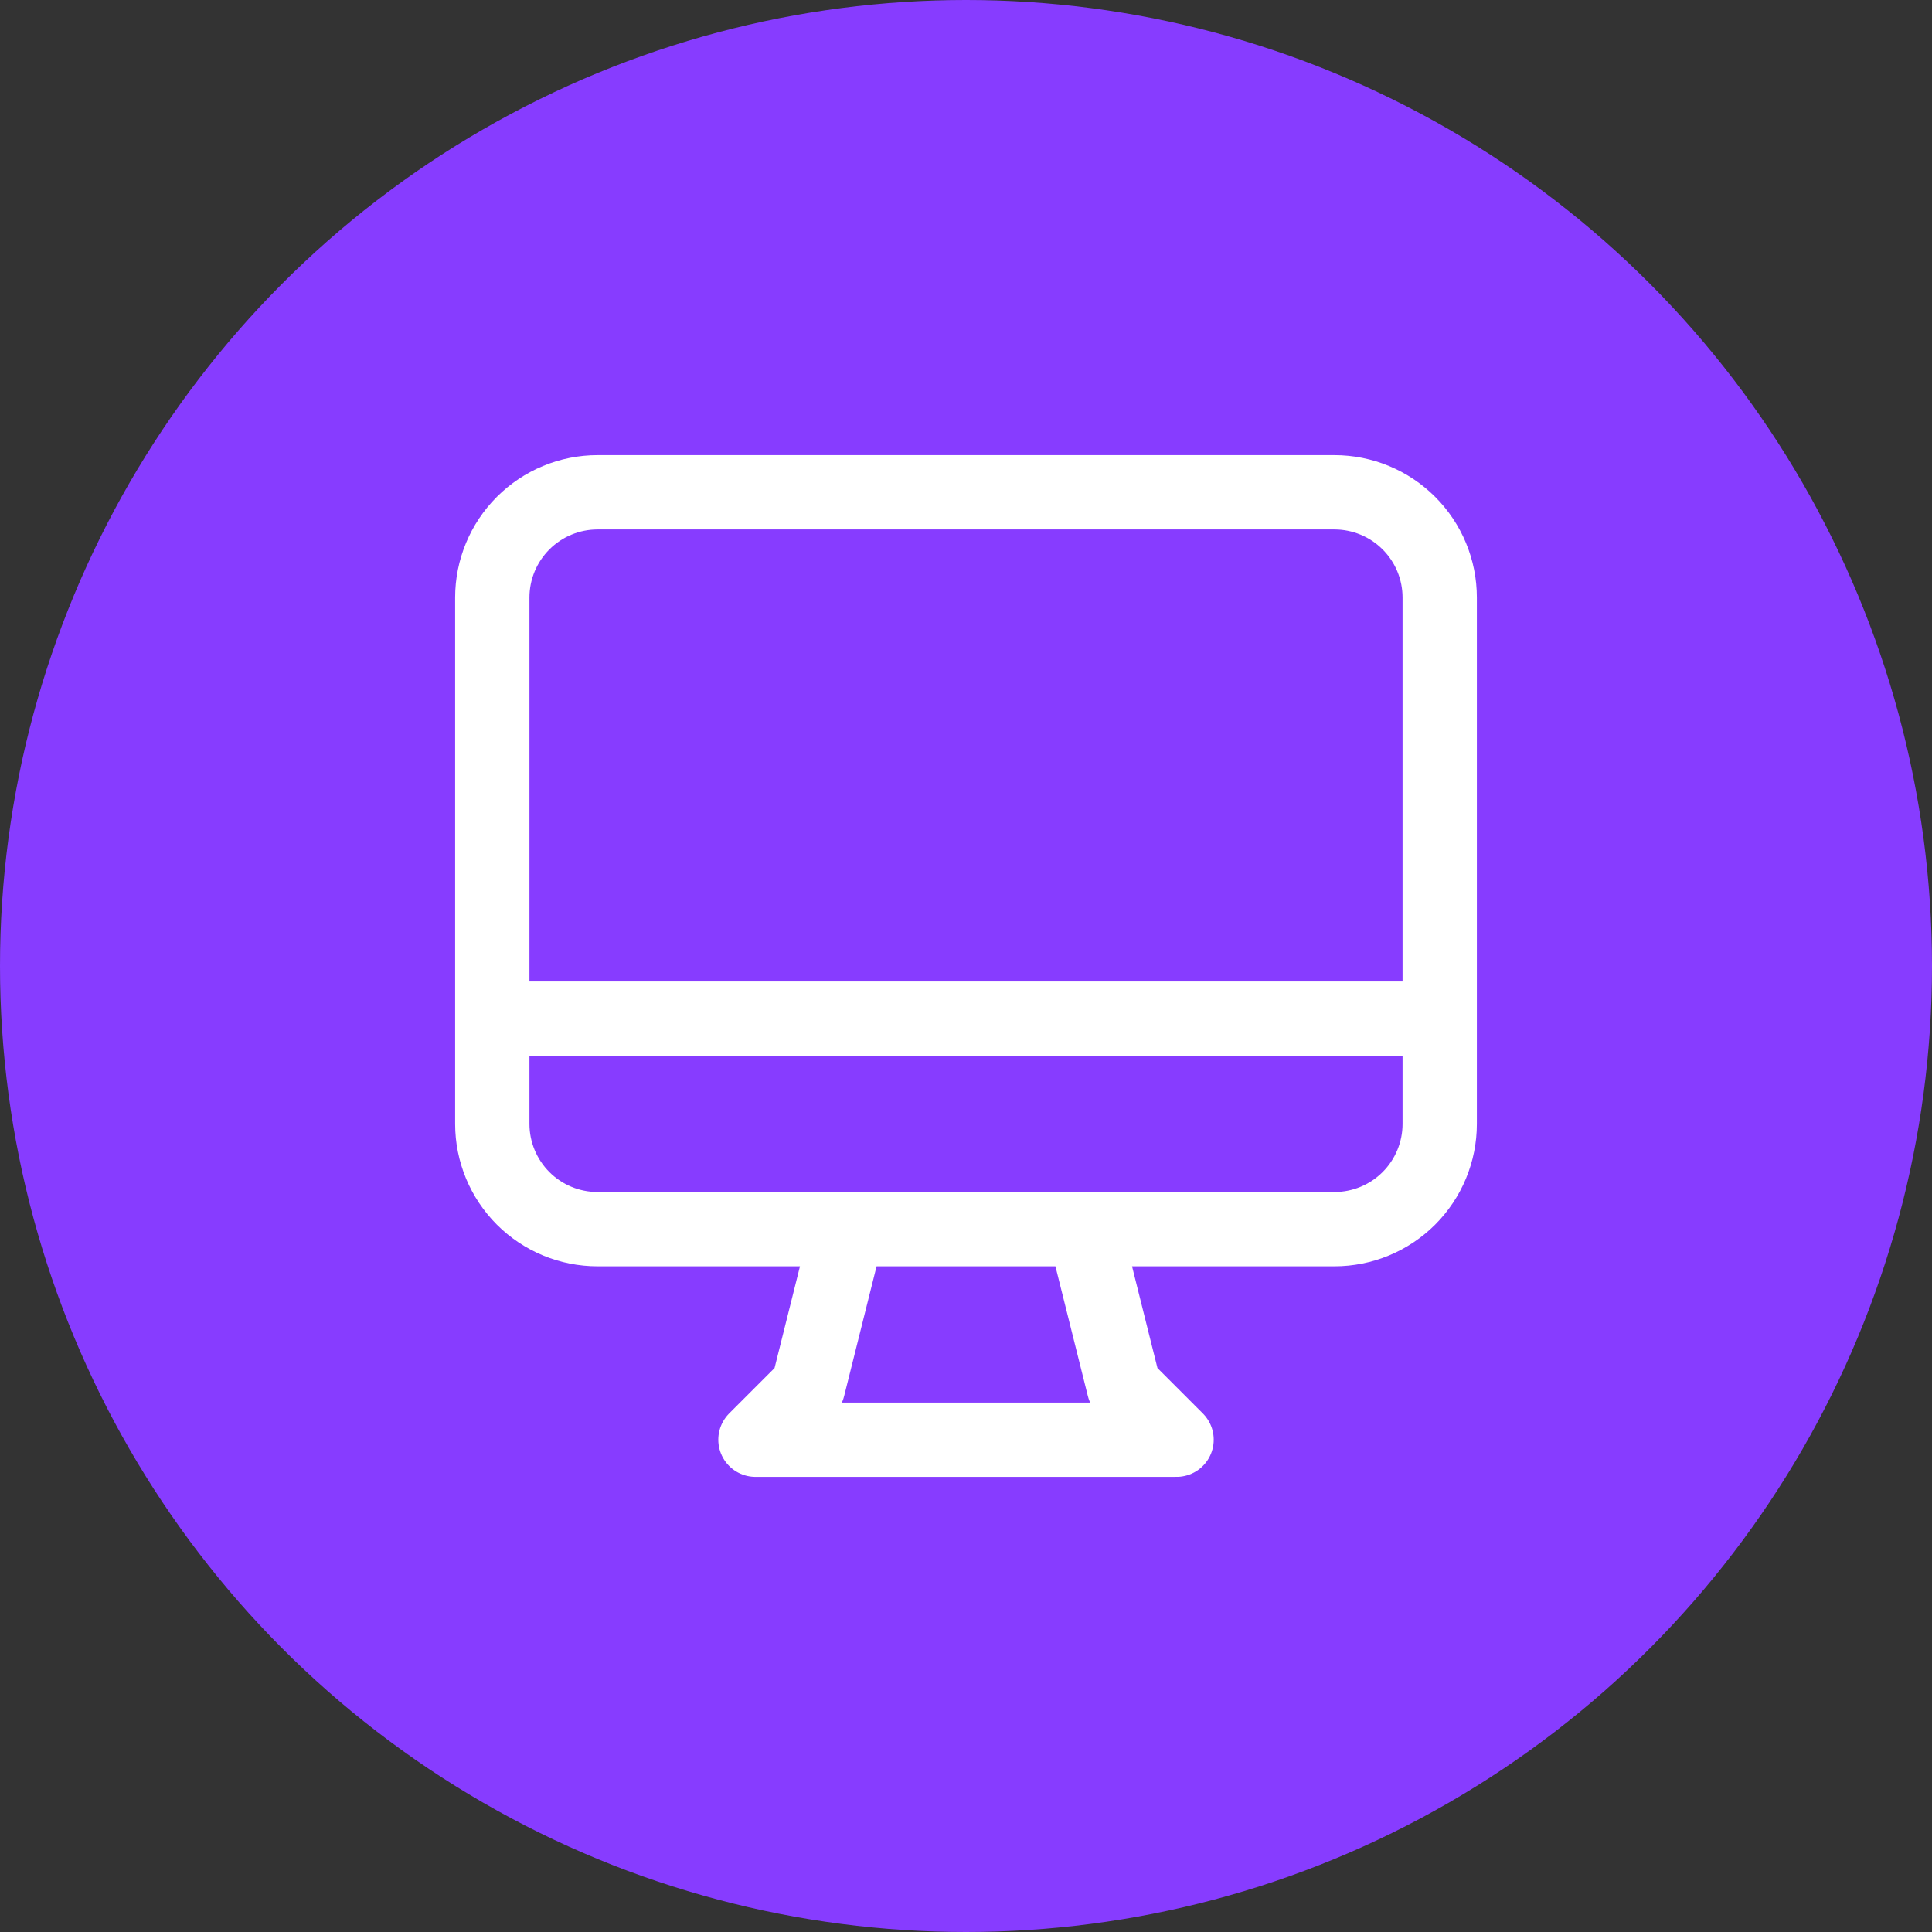
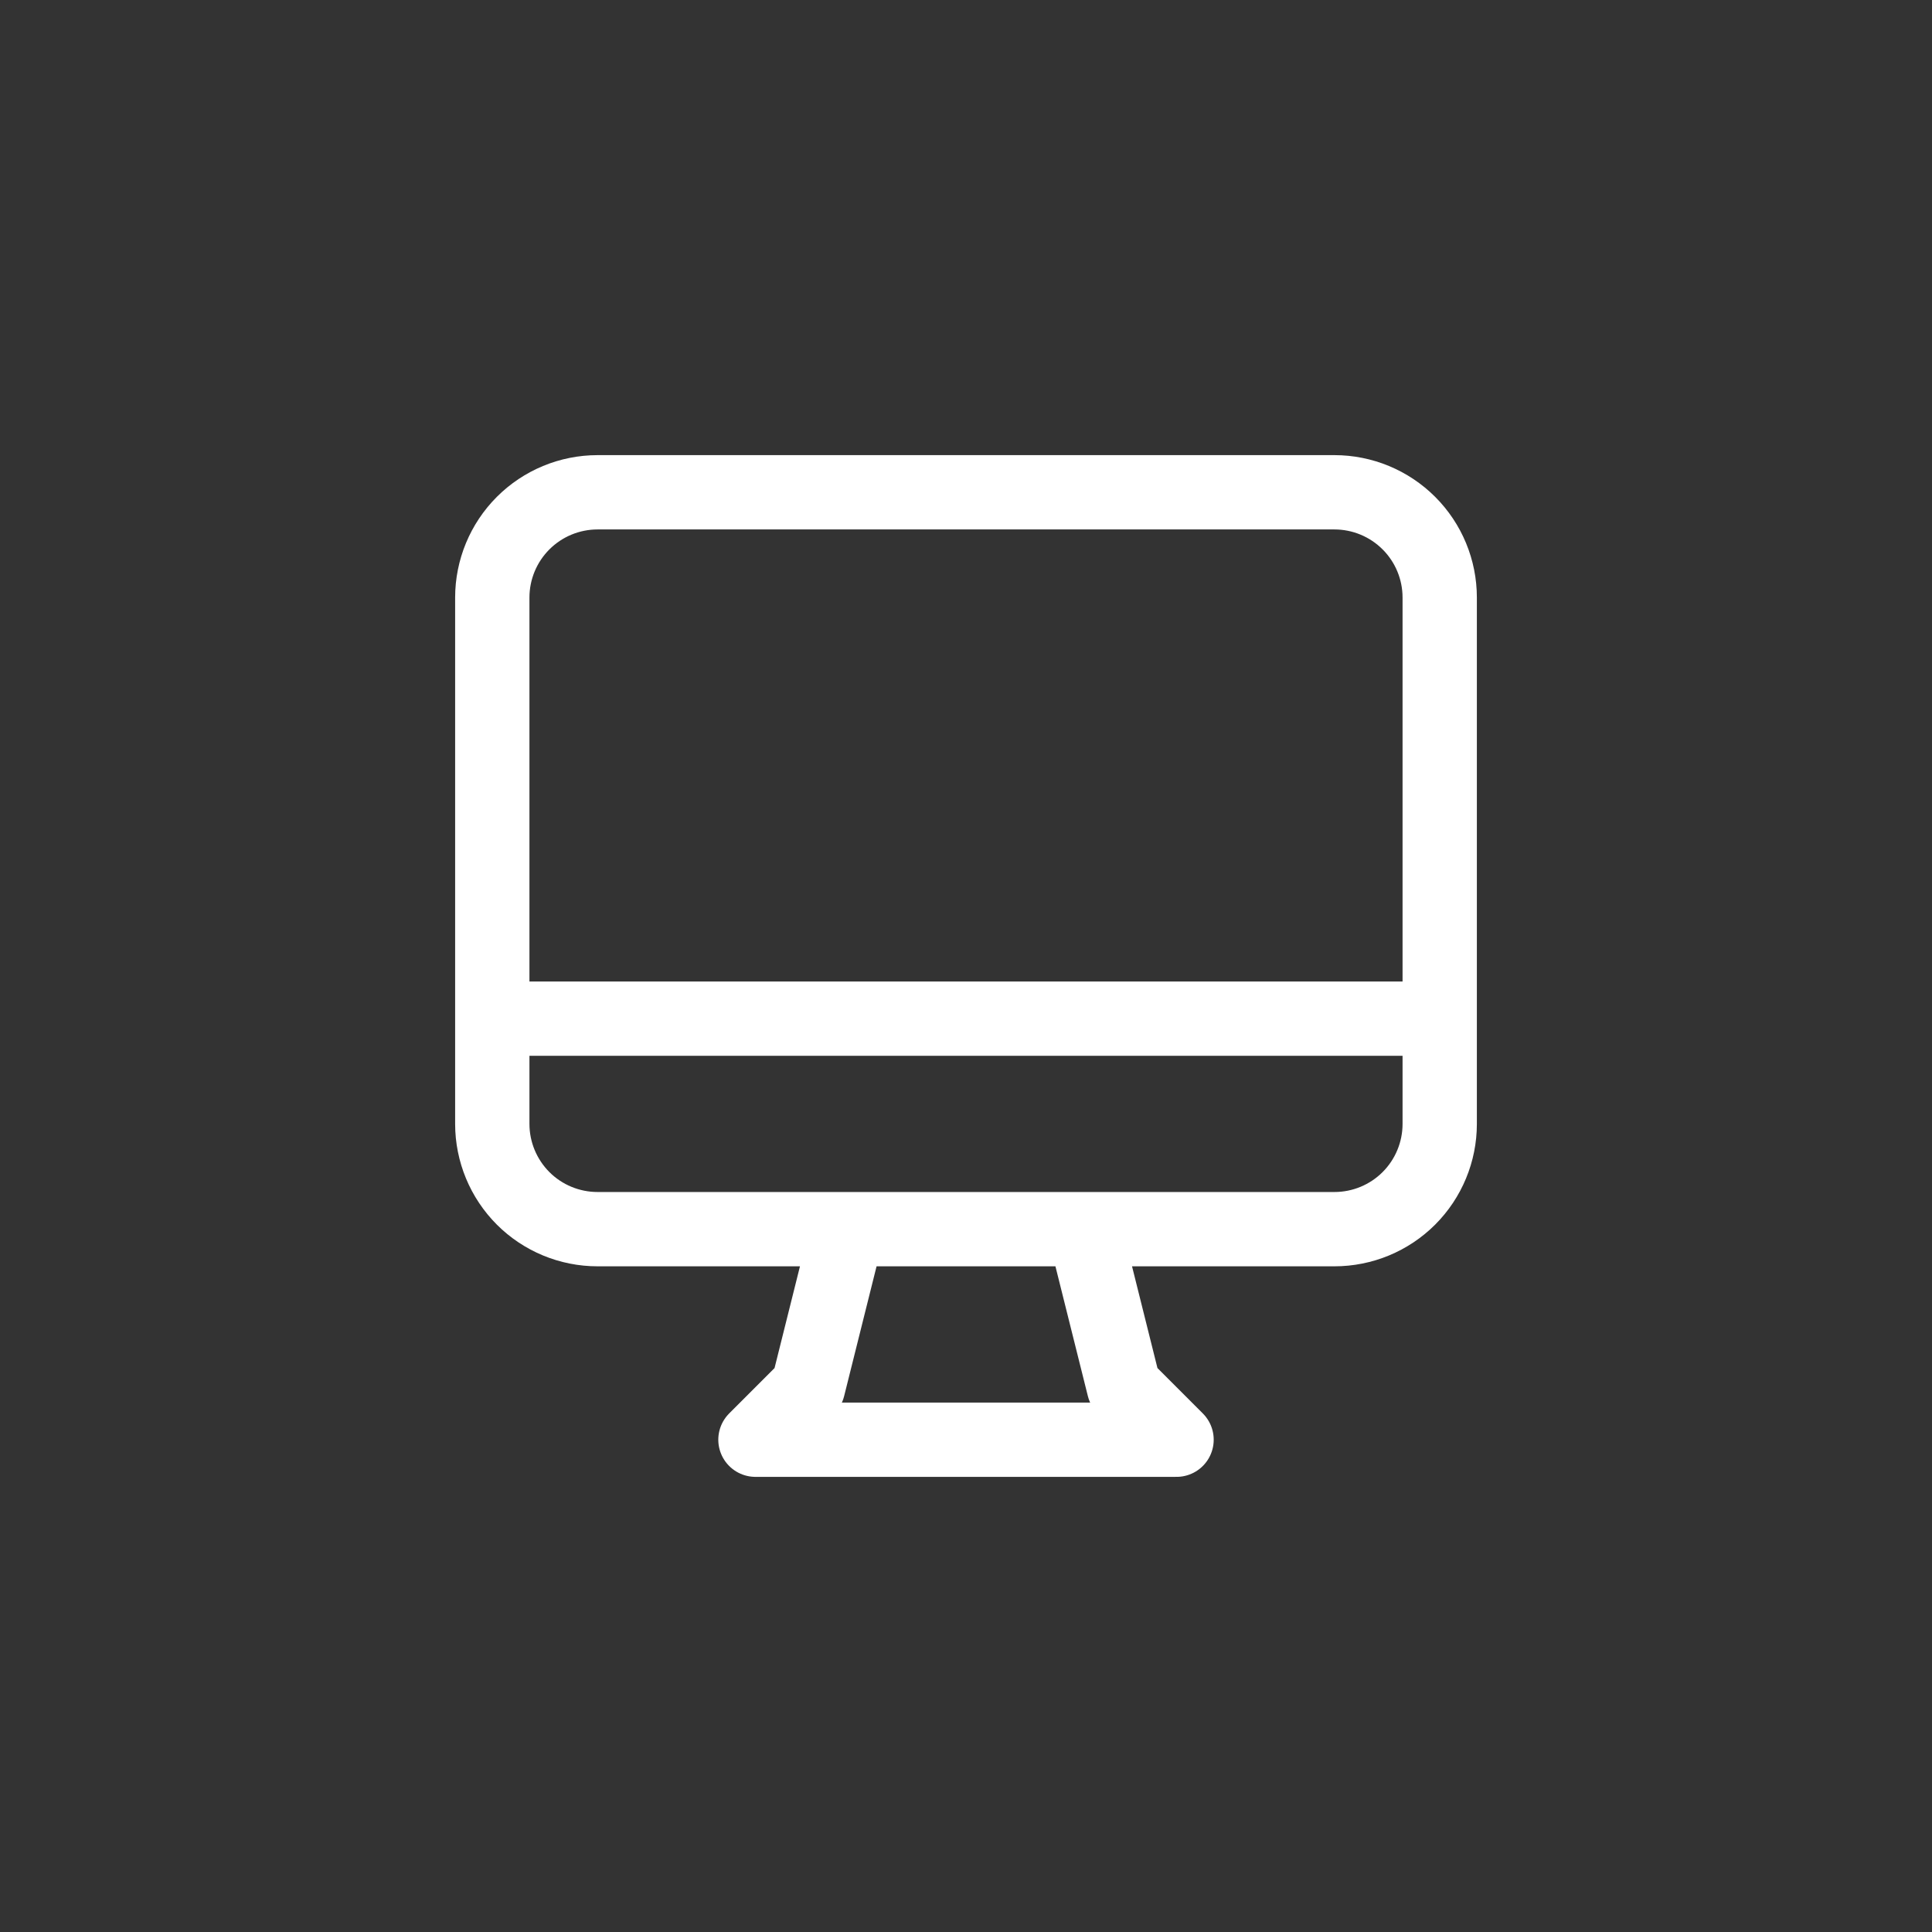
<svg xmlns="http://www.w3.org/2000/svg" fill="none" viewBox="0 0 52 52" height="52" width="52">
  <rect x="0" y="0" width="52" height="52" fill="#333333" stroke="none" />
-   <circle fill="#873CFF" r="26" cy="26" cx="26" />
  <path stroke-linejoin="round" stroke-linecap="round" stroke-width="2" stroke="white" d="M13.25 27.417H38.75M22.812 33.083L21.75 37.333L20.333 38.75H31.667L30.25 37.333L29.188 33.083H22.812ZM16.083 33.083H35.917C36.668 33.083 37.389 32.785 37.92 32.254C38.452 31.722 38.75 31.001 38.75 30.25V16.083C38.75 15.332 38.452 14.611 37.92 14.08C37.389 13.549 36.668 13.25 35.917 13.25H16.083C15.332 13.25 14.611 13.549 14.08 14.08C13.549 14.611 13.25 15.332 13.25 16.083V30.25C13.25 31.001 13.549 31.722 14.08 32.254C14.611 32.785 15.332 33.083 16.083 33.083Z" />
</svg>